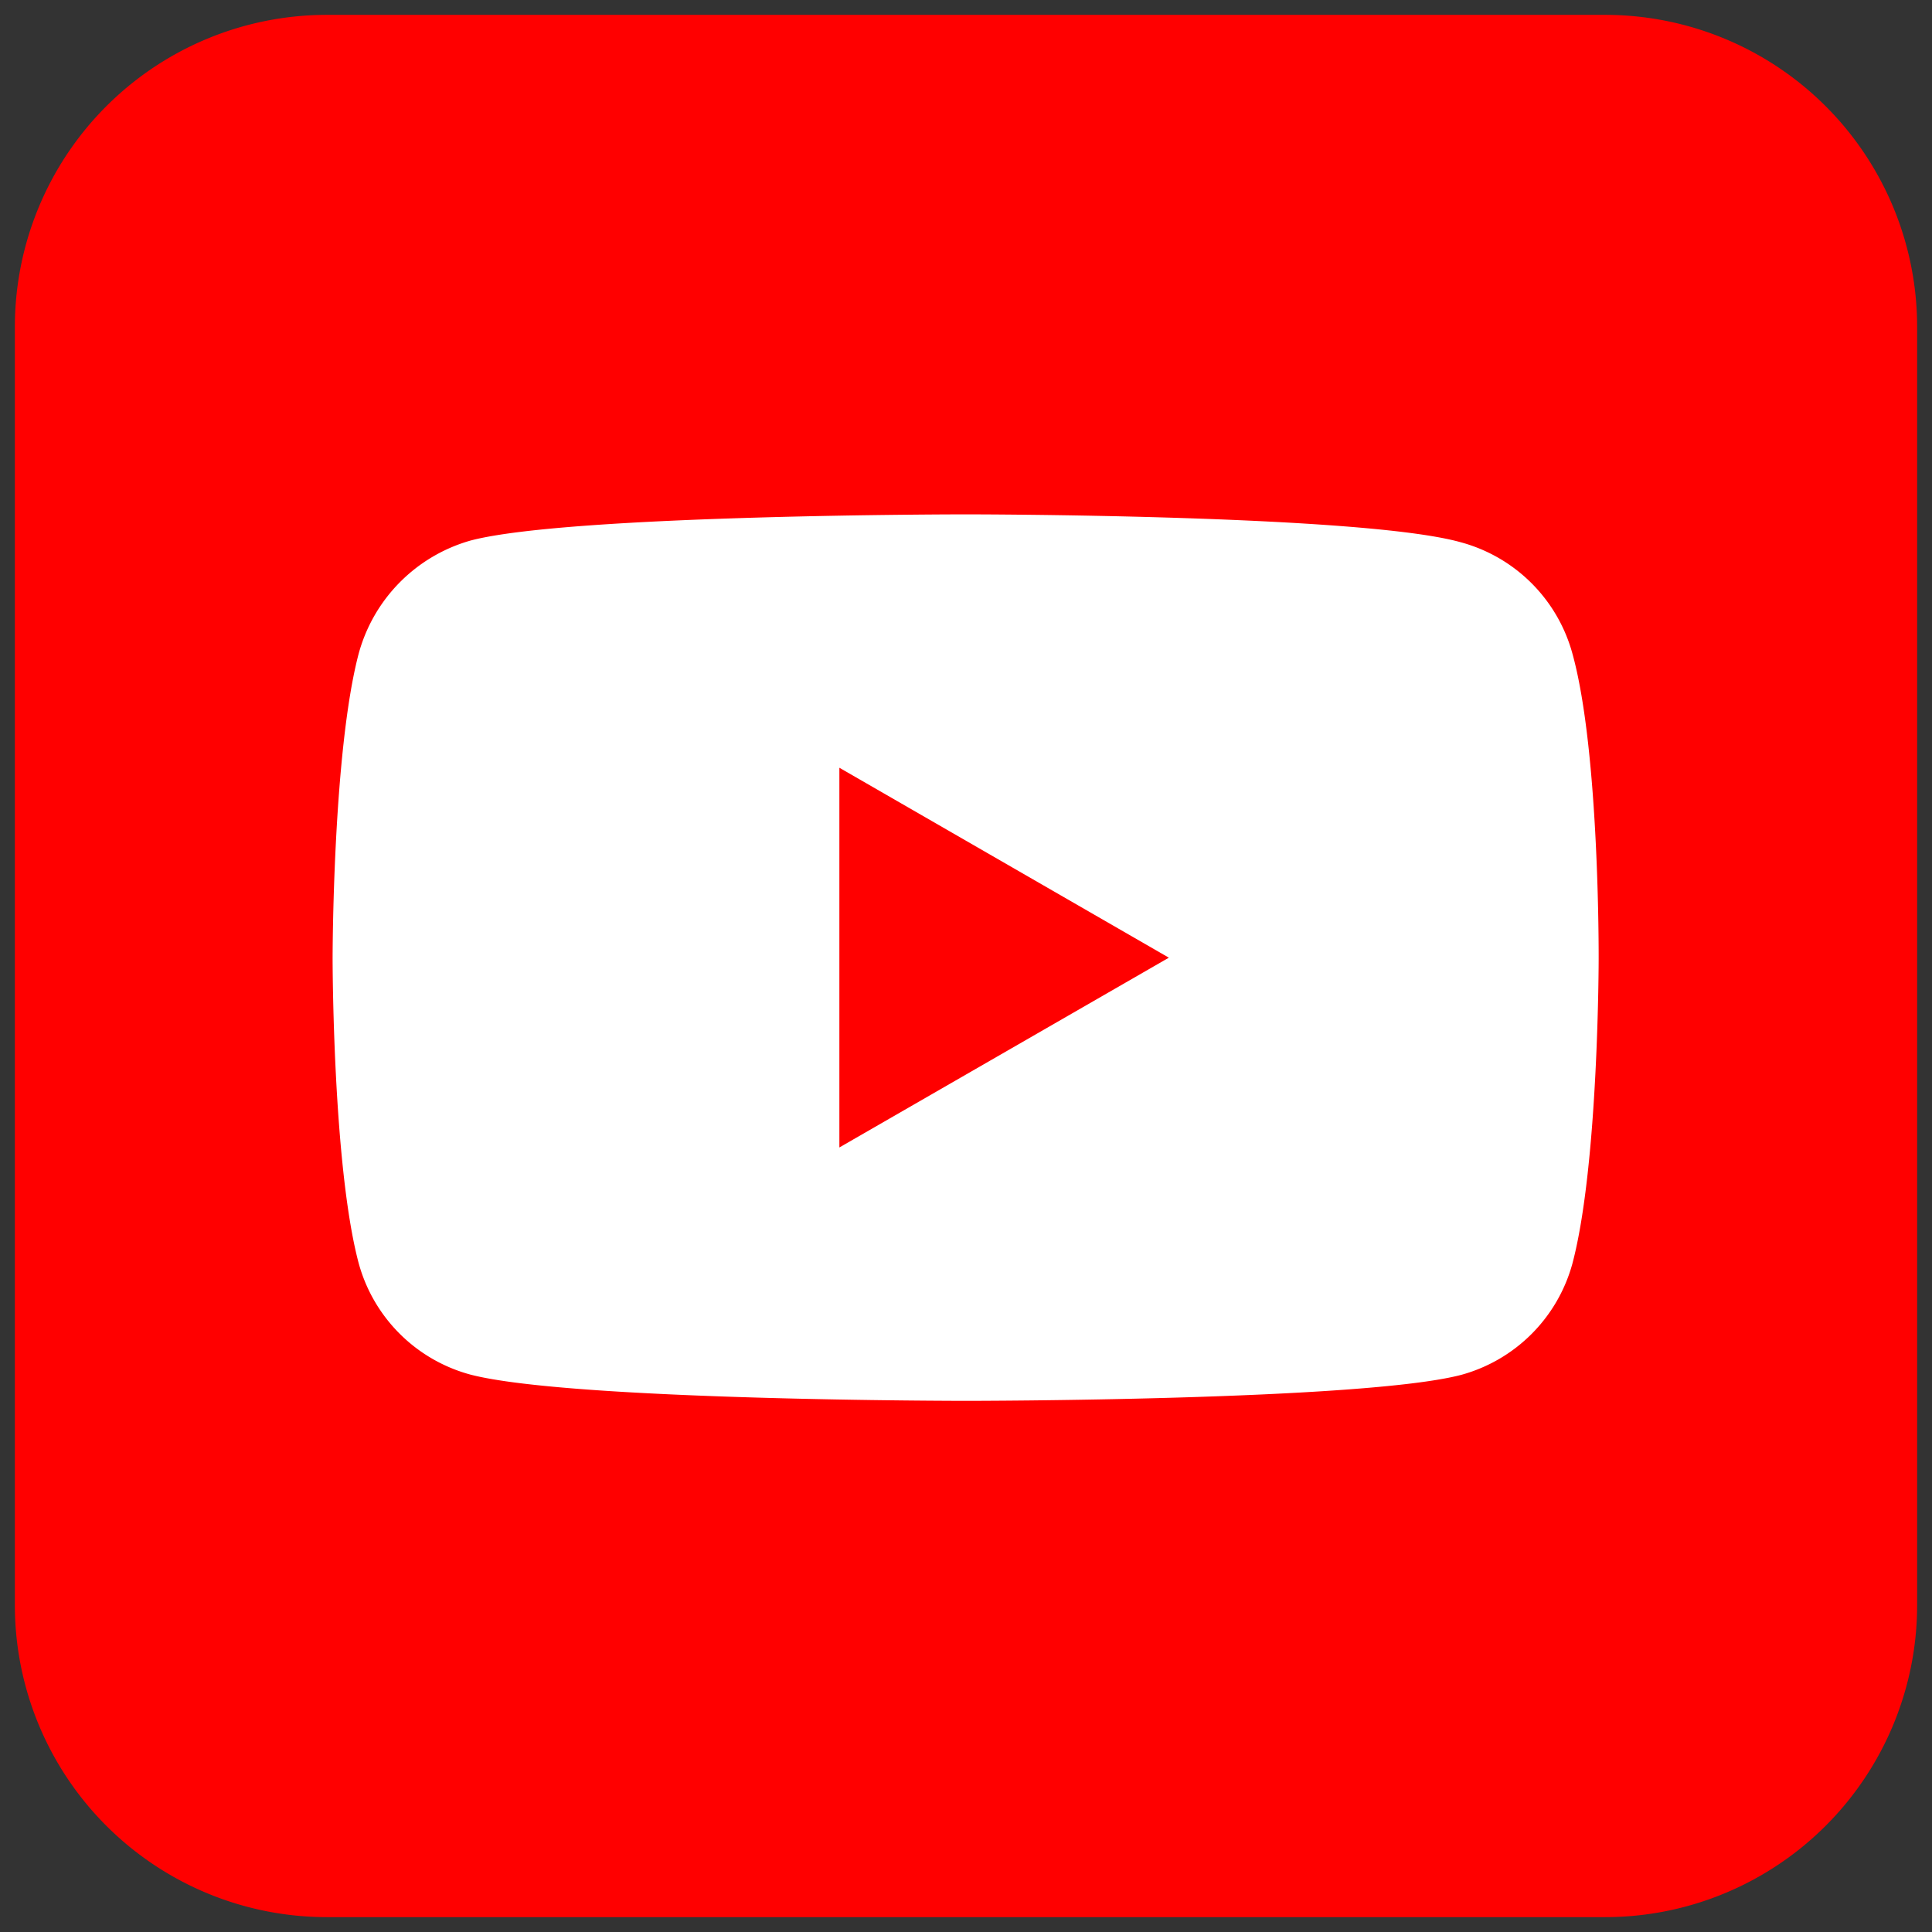
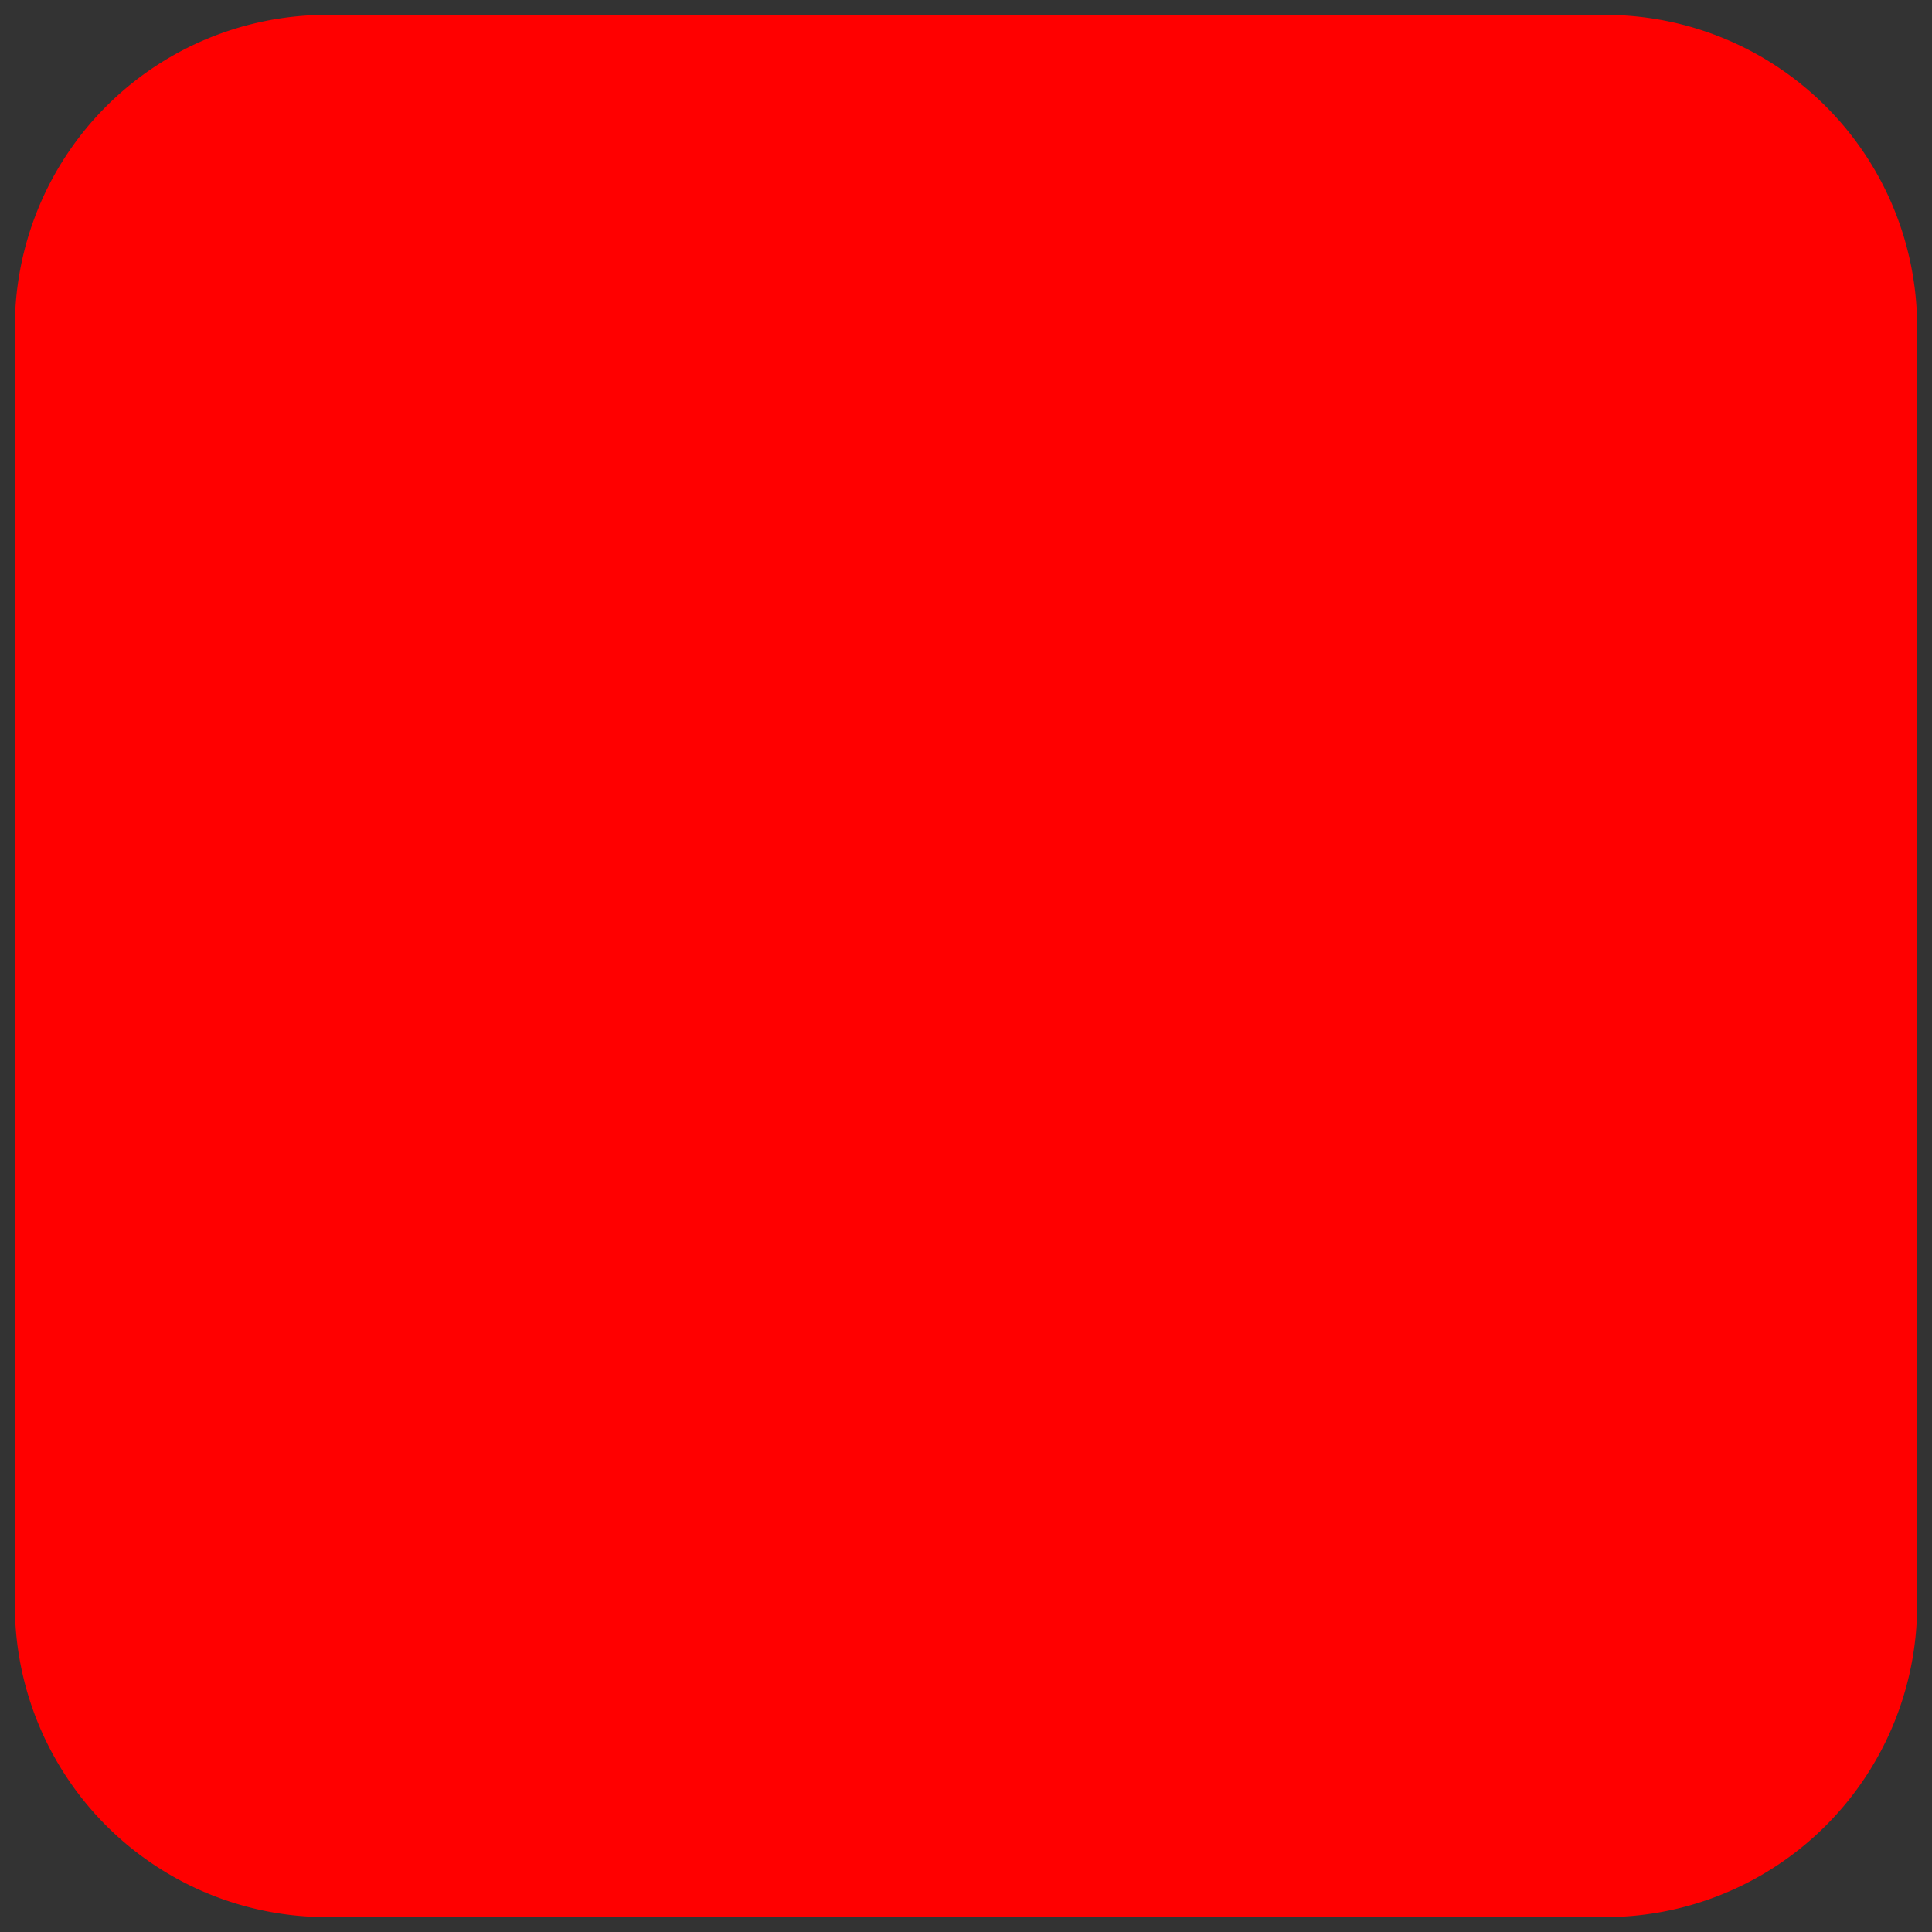
<svg xmlns="http://www.w3.org/2000/svg" id="Livello_1" data-name="Livello 1" viewBox="0 0 130 130">
  <rect x="0" y="0" width="130" height="130" fill="#333333" stroke="none" />
  <defs>
    <style>.cls-1{fill:red;}.cls-2{fill:#fff;}</style>
  </defs>
  <path class="cls-1" d="M108,1H22A21,21,0,0,0,1,22v86a21,21,0,0,0,21,21h86a21,21,0,0,0,21-21V22A21,21,0,0,0,108,1Z" />
  <g id="g5">
-     <path id="path7" class="cls-2" d="M105.81,44a10.67,10.67,0,0,0-7.51-7.51C91.64,34.61,65,34.61,65,34.61s-26.67,0-33.33,1.76A10.88,10.88,0,0,0,24.13,44c-1.75,6.66-1.75,20.49-1.75,20.49s0,13.89,1.75,20.49a10.68,10.68,0,0,0,7.51,7.51C38.38,94.26,65,94.26,65,94.26s26.67,0,33.33-1.75A10.68,10.68,0,0,0,105.81,85c1.76-6.67,1.76-20.49,1.76-20.49S107.64,50.61,105.81,44Z" />
-     <polygon id="polygon9" class="cls-1" points="78.65 64.44 56.48 51.66 56.48 77.21 78.65 64.44" />
-   </g>
+     </g>
</svg>